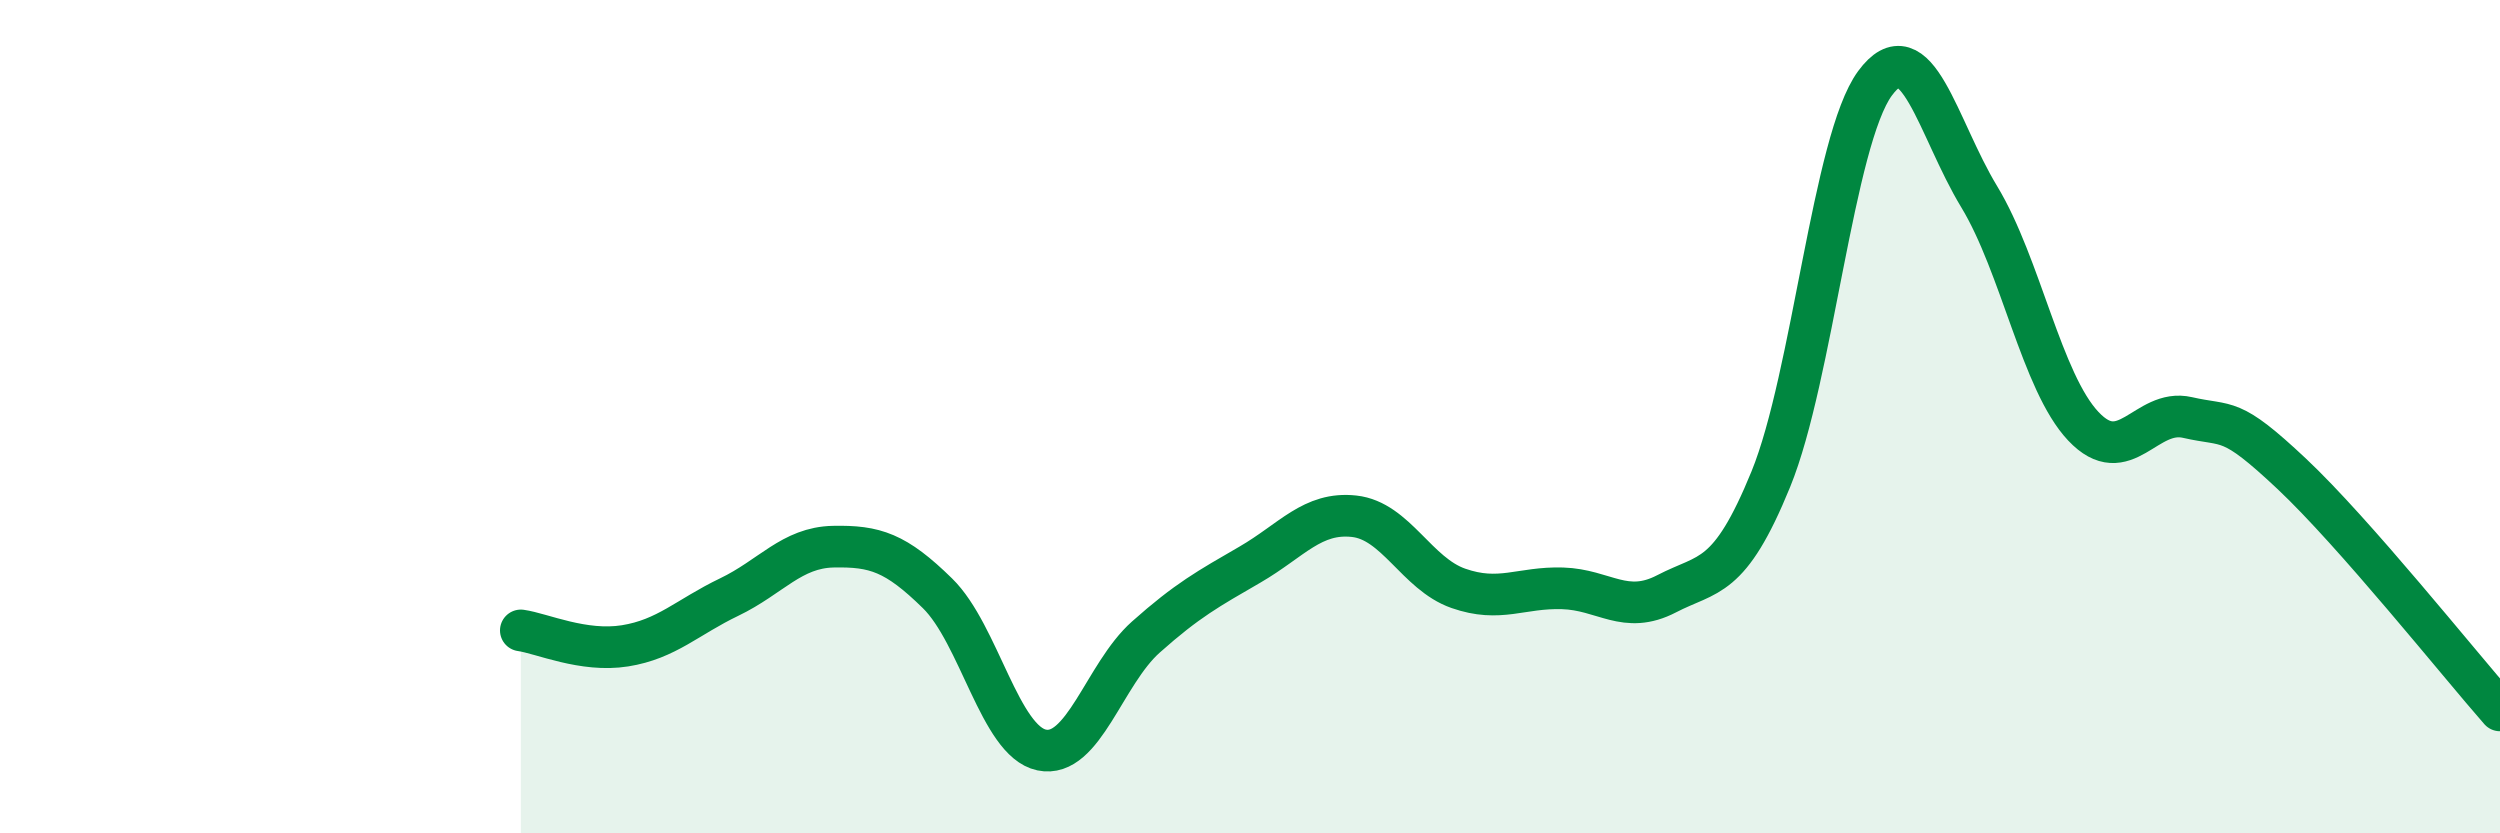
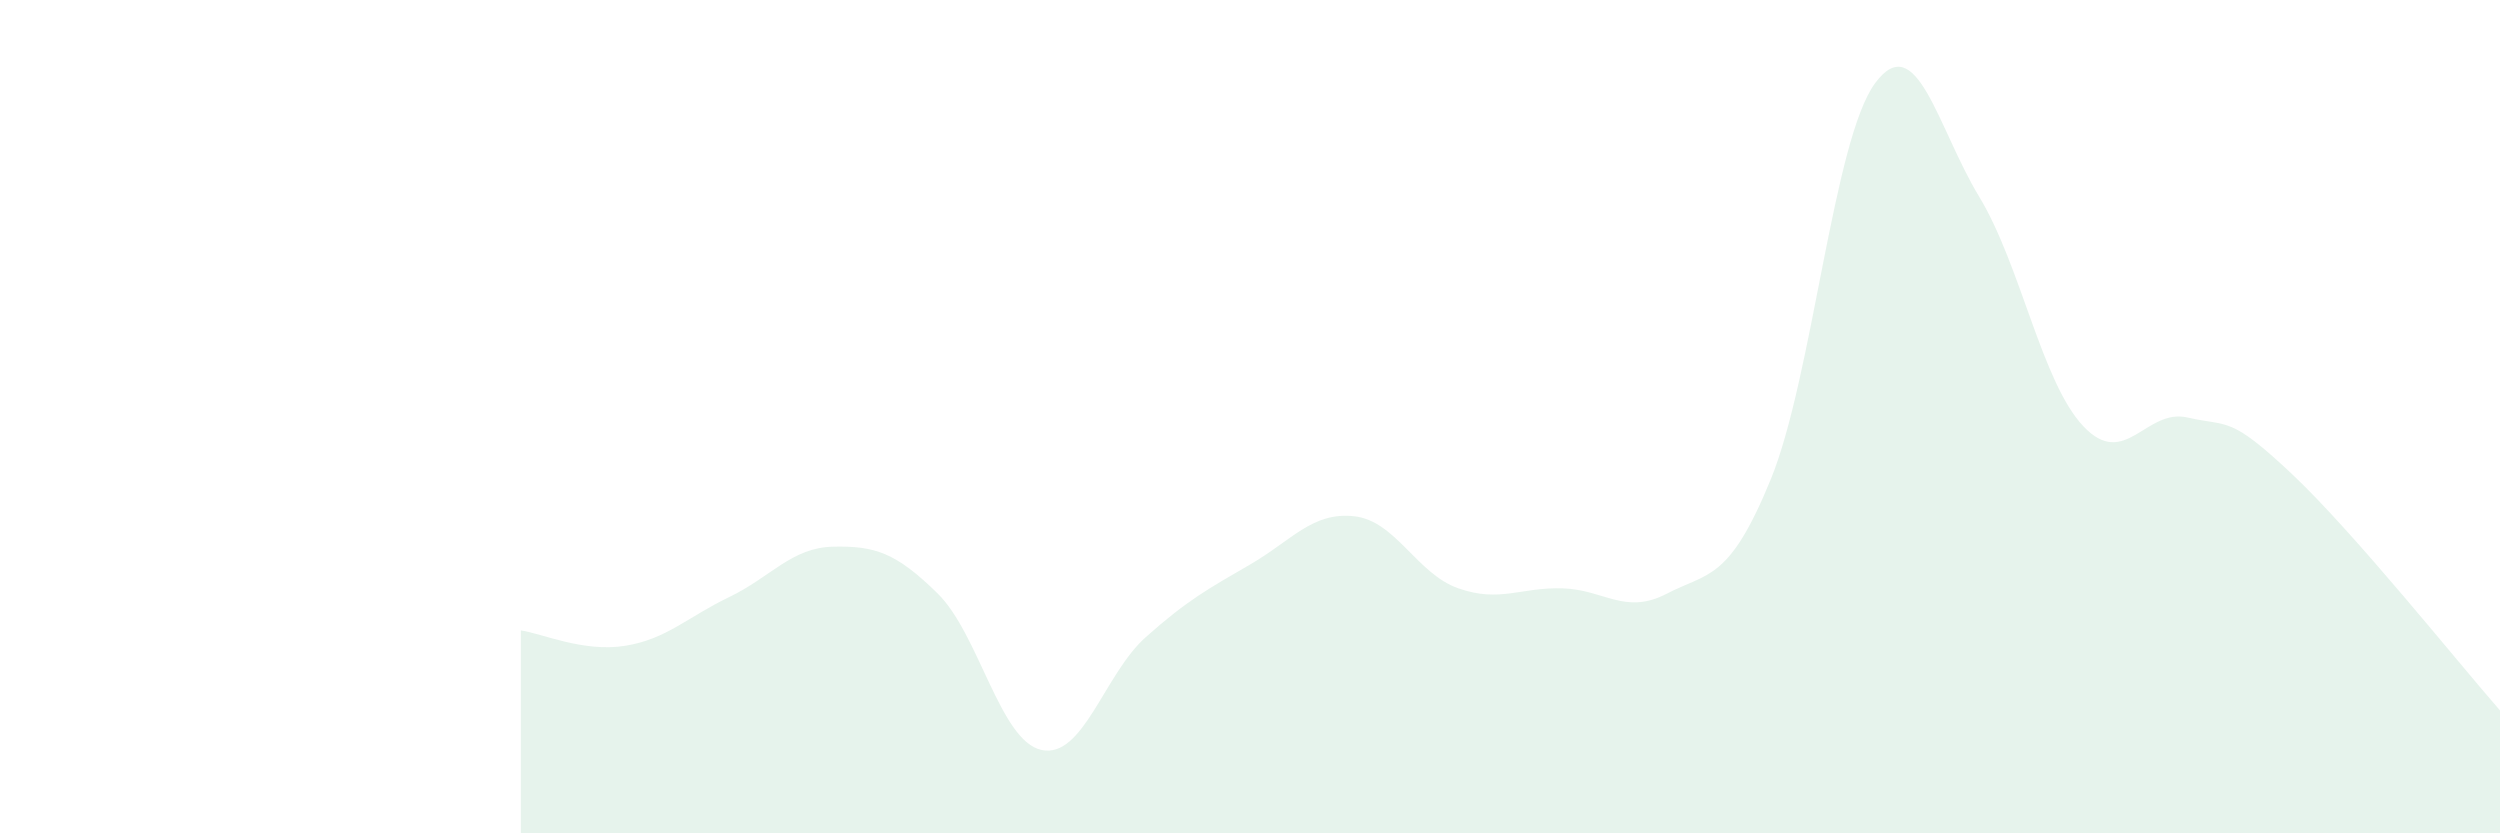
<svg xmlns="http://www.w3.org/2000/svg" width="60" height="20" viewBox="0 0 60 20">
  <path d="M 12.5,15.13 C 13,15.2 14,15.66 15,15.5 C 16,15.34 16.5,14.81 17.5,14.33 C 18.5,13.85 19,13.14 20,13.12 C 21,13.1 21.5,13.26 22.5,14.24 C 23.5,15.22 24,17.79 25,18 C 26,18.21 26.5,16.18 27.5,15.29 C 28.5,14.4 29,14.13 30,13.55 C 31,12.97 31.5,12.28 32.5,12.39 C 33.5,12.5 34,13.77 35,14.12 C 36,14.47 36.5,14.09 37.5,14.12 C 38.5,14.15 39,14.77 40,14.25 C 41,13.73 41.5,13.95 42.5,11.5 C 43.5,9.05 44,3.36 45,2 C 46,0.64 46.5,3.07 47.5,4.72 C 48.5,6.37 49,9.17 50,10.23 C 51,11.29 51.5,9.79 52.5,10.02 C 53.5,10.25 53.5,9.96 55,11.37 C 56.5,12.78 59,15.91 60,17.05L60 20L12.5 20Z" fill="#008740" opacity="0.1" stroke-linecap="round" stroke-linejoin="round" />
-   <path d="M 12.5,15.13 C 13,15.2 14,15.66 15,15.5 C 16,15.34 16.5,14.81 17.5,14.33 C 18.5,13.85 19,13.14 20,13.12 C 21,13.1 21.5,13.26 22.5,14.24 C 23.5,15.22 24,17.79 25,18 C 26,18.21 26.5,16.18 27.5,15.29 C 28.5,14.4 29,14.13 30,13.55 C 31,12.97 31.5,12.28 32.5,12.39 C 33.5,12.5 34,13.77 35,14.12 C 36,14.47 36.5,14.09 37.5,14.12 C 38.5,14.15 39,14.77 40,14.25 C 41,13.73 41.5,13.95 42.5,11.5 C 43.5,9.05 44,3.36 45,2 C 46,0.64 46.5,3.07 47.5,4.72 C 48.5,6.37 49,9.17 50,10.23 C 51,11.29 51.5,9.79 52.5,10.02 C 53.5,10.25 53.5,9.96 55,11.37 C 56.5,12.78 59,15.91 60,17.05" stroke="#008740" stroke-width="1" fill="none" stroke-linecap="round" stroke-linejoin="round" />
</svg>